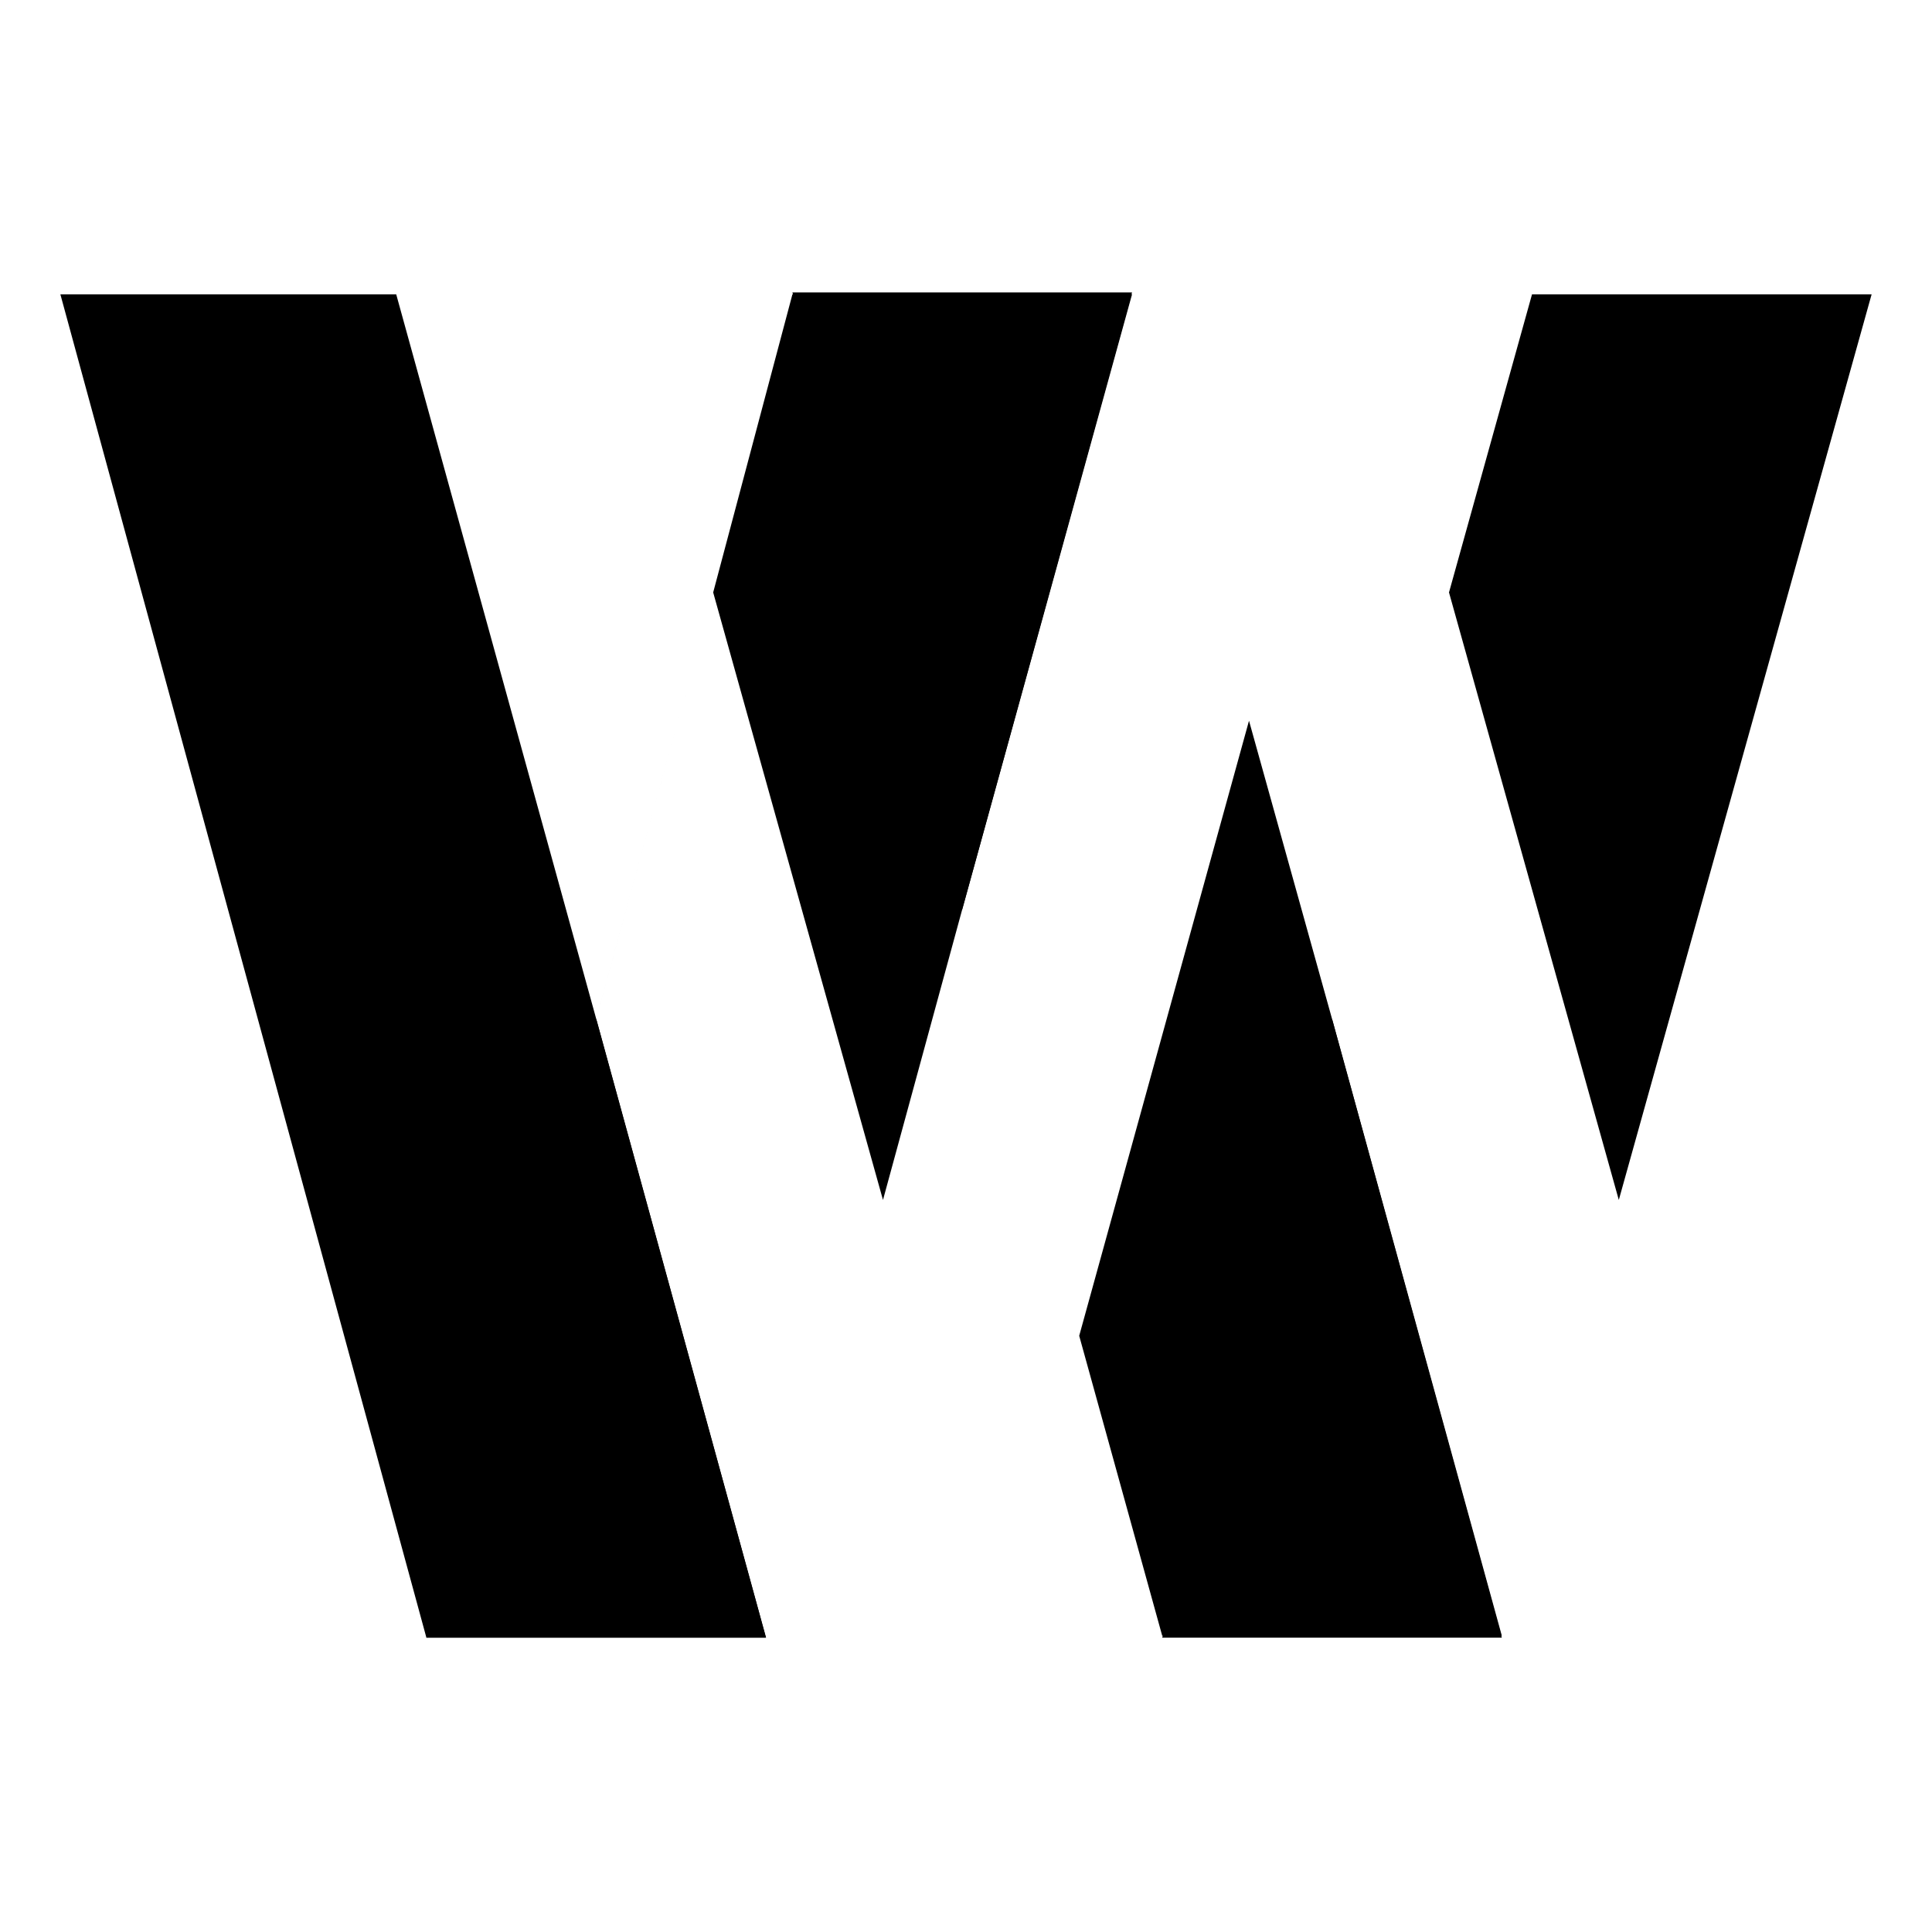
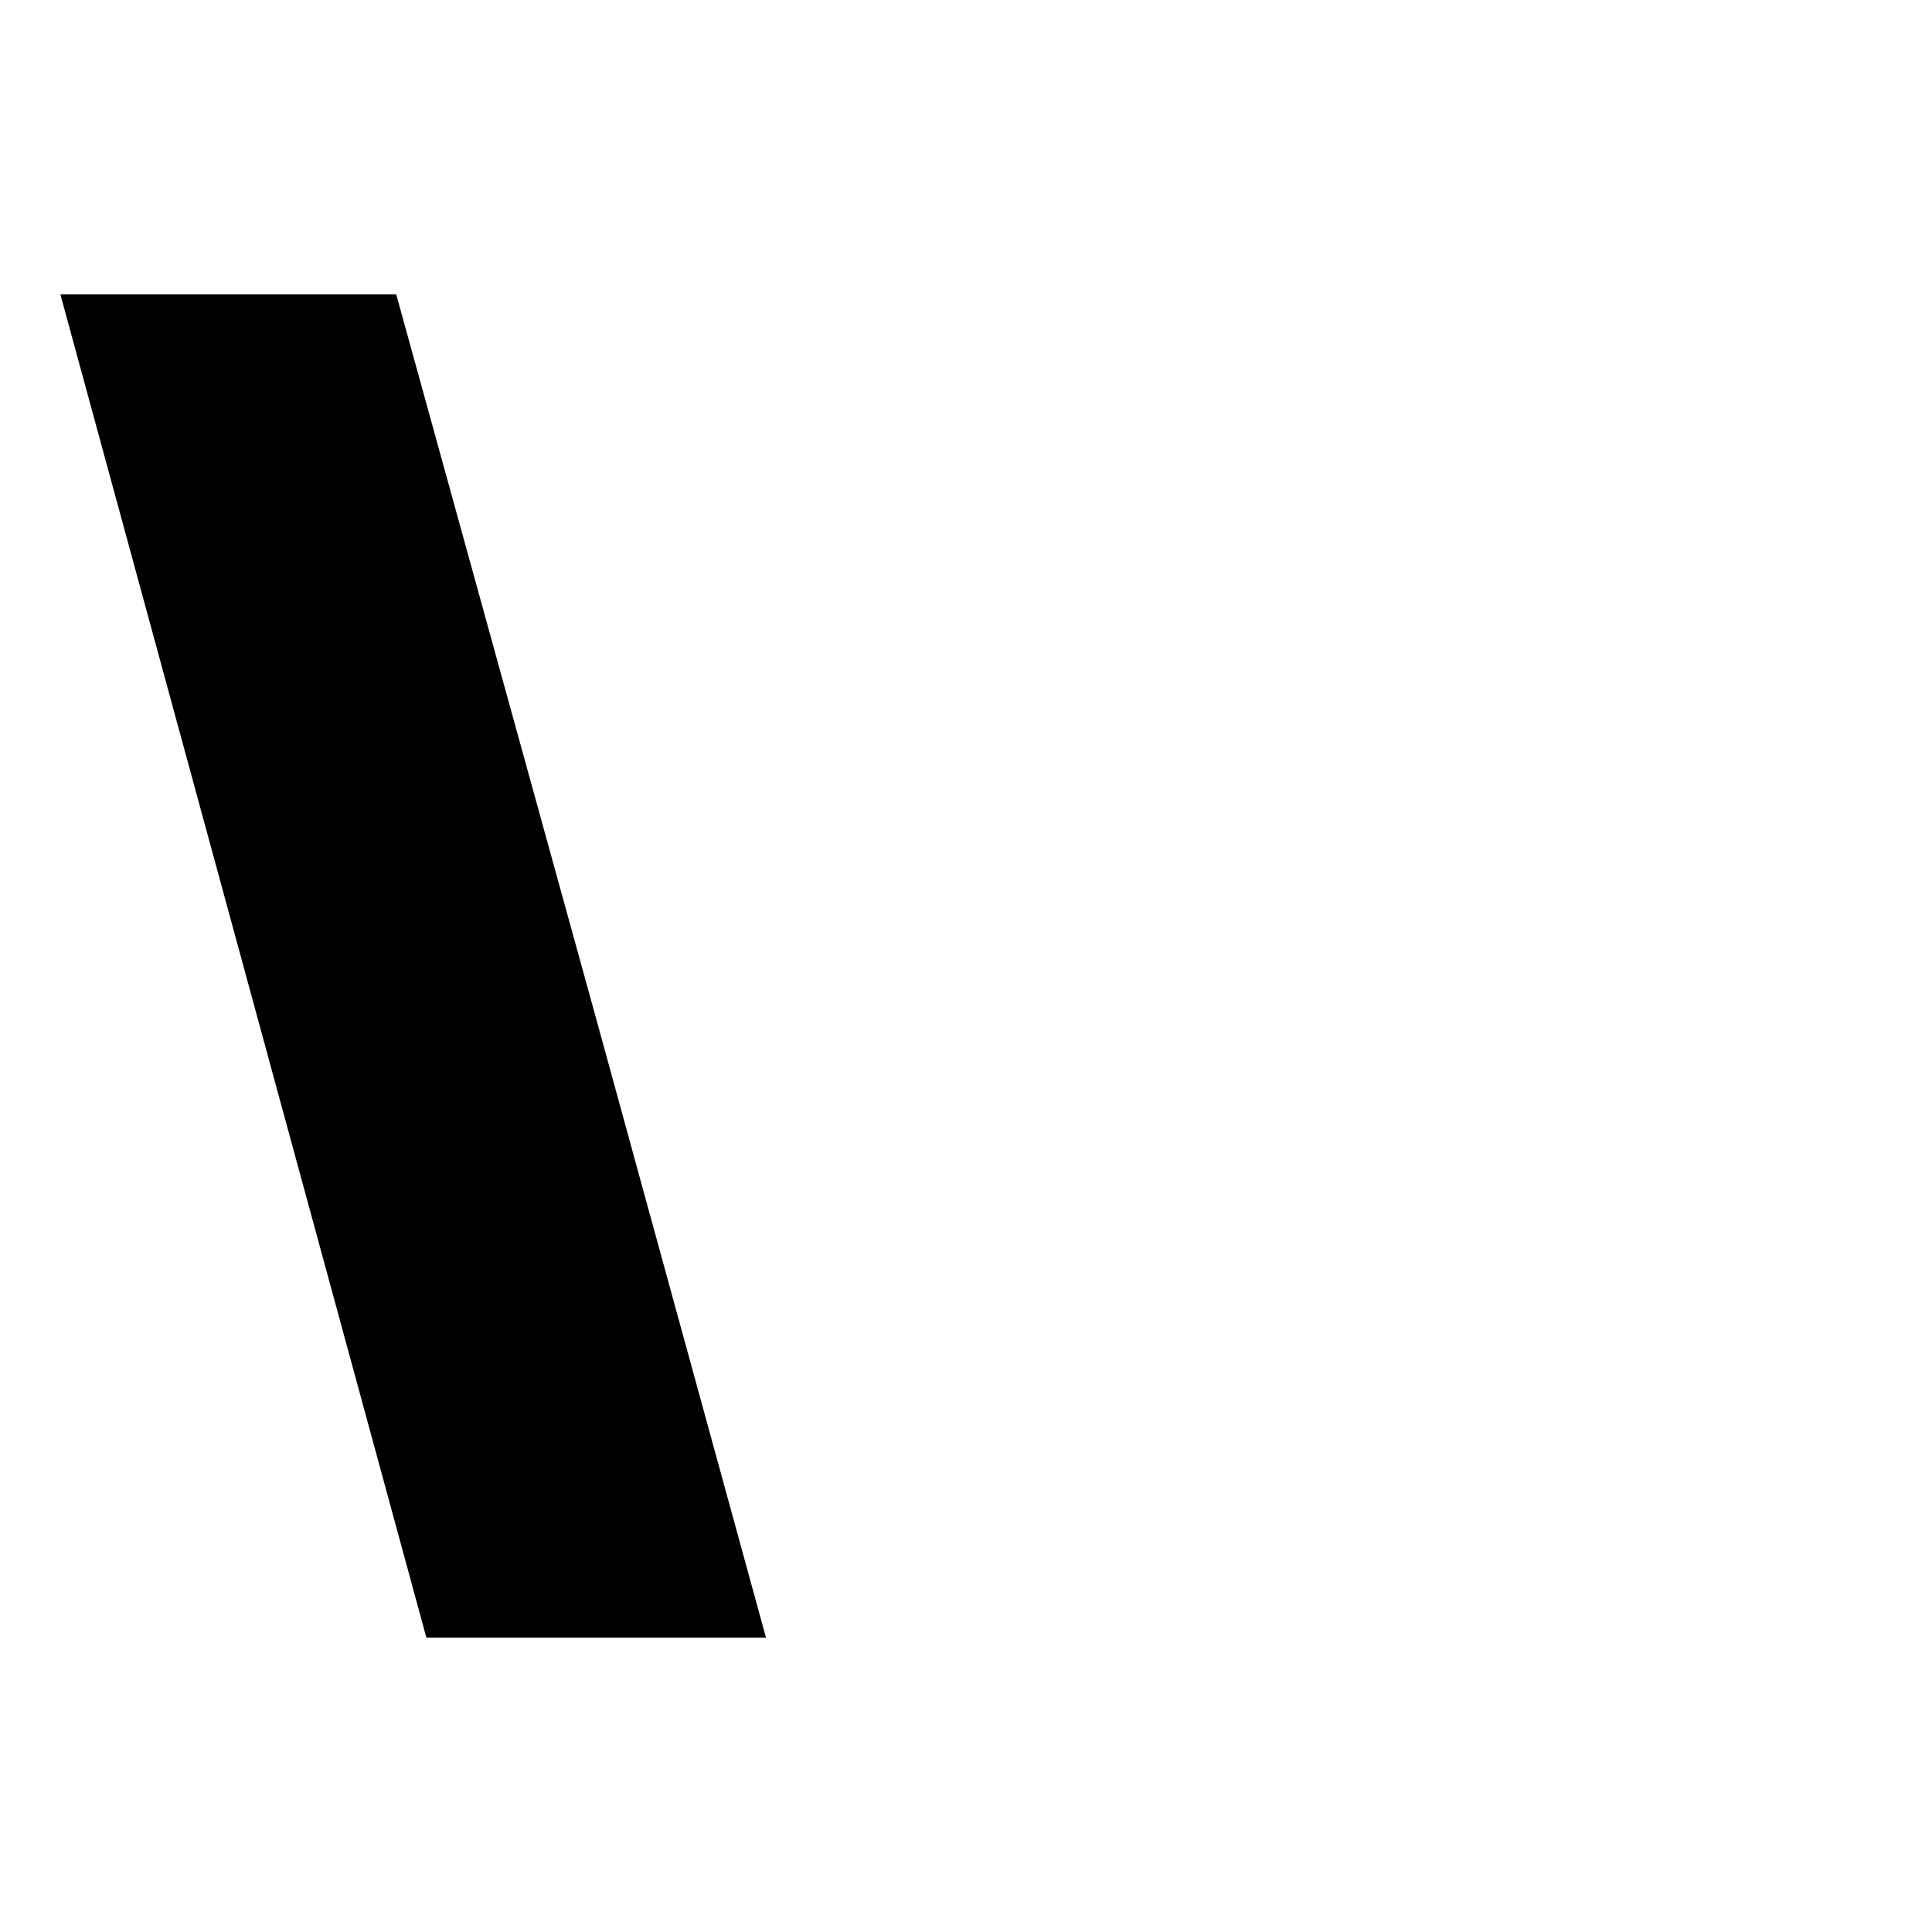
<svg xmlns="http://www.w3.org/2000/svg" width="512" height="512" fill="none">
  <path fill="#000" d="M16 78h89l53 192 45 164h-90L16 78Z" />
-   <path fill="#000" d="m300 78-45 163-21 77-45-161-30.999 113L203 434h-90l45-164 31-113 21-79h90Zm53 192 45 164h-90l45-164ZM496 78l-67 240-45-161 22-79h90Z" />
-   <path fill="#000" d="m331 191 22 79 45 163.5h-90L286 354l45-163ZM300 77.5 255 241 210 77.5h90Z" />
</svg>